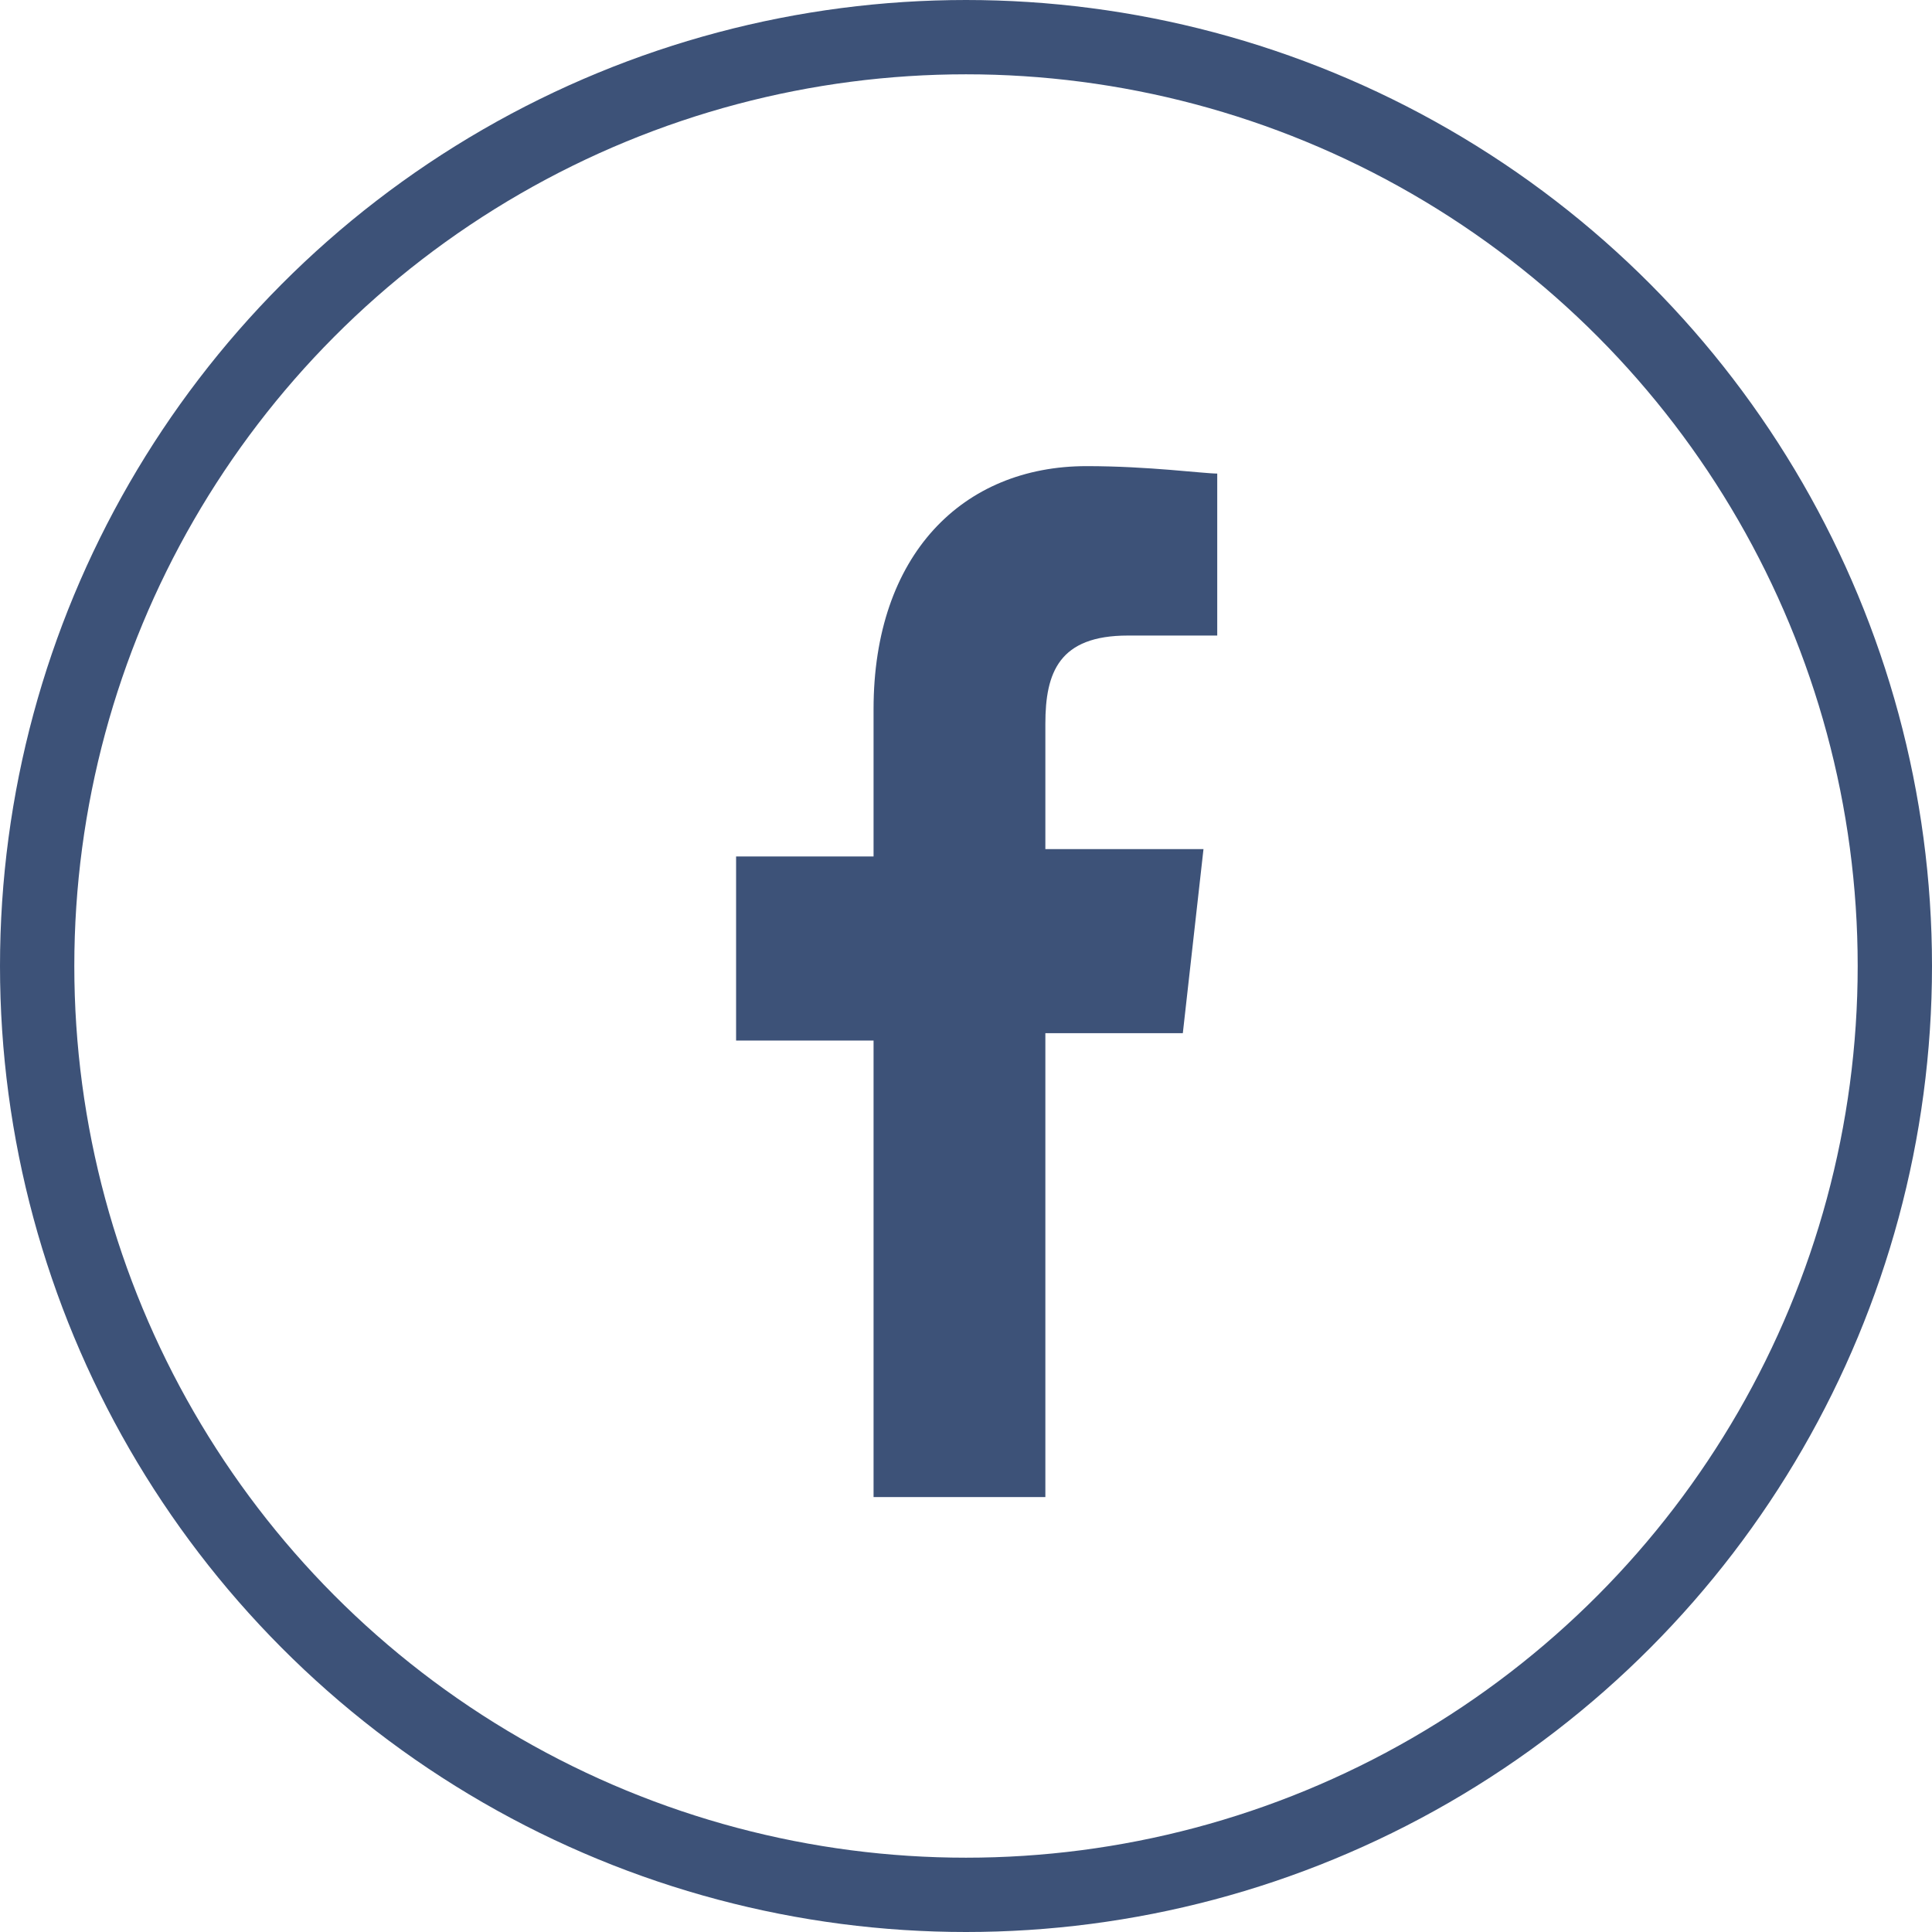
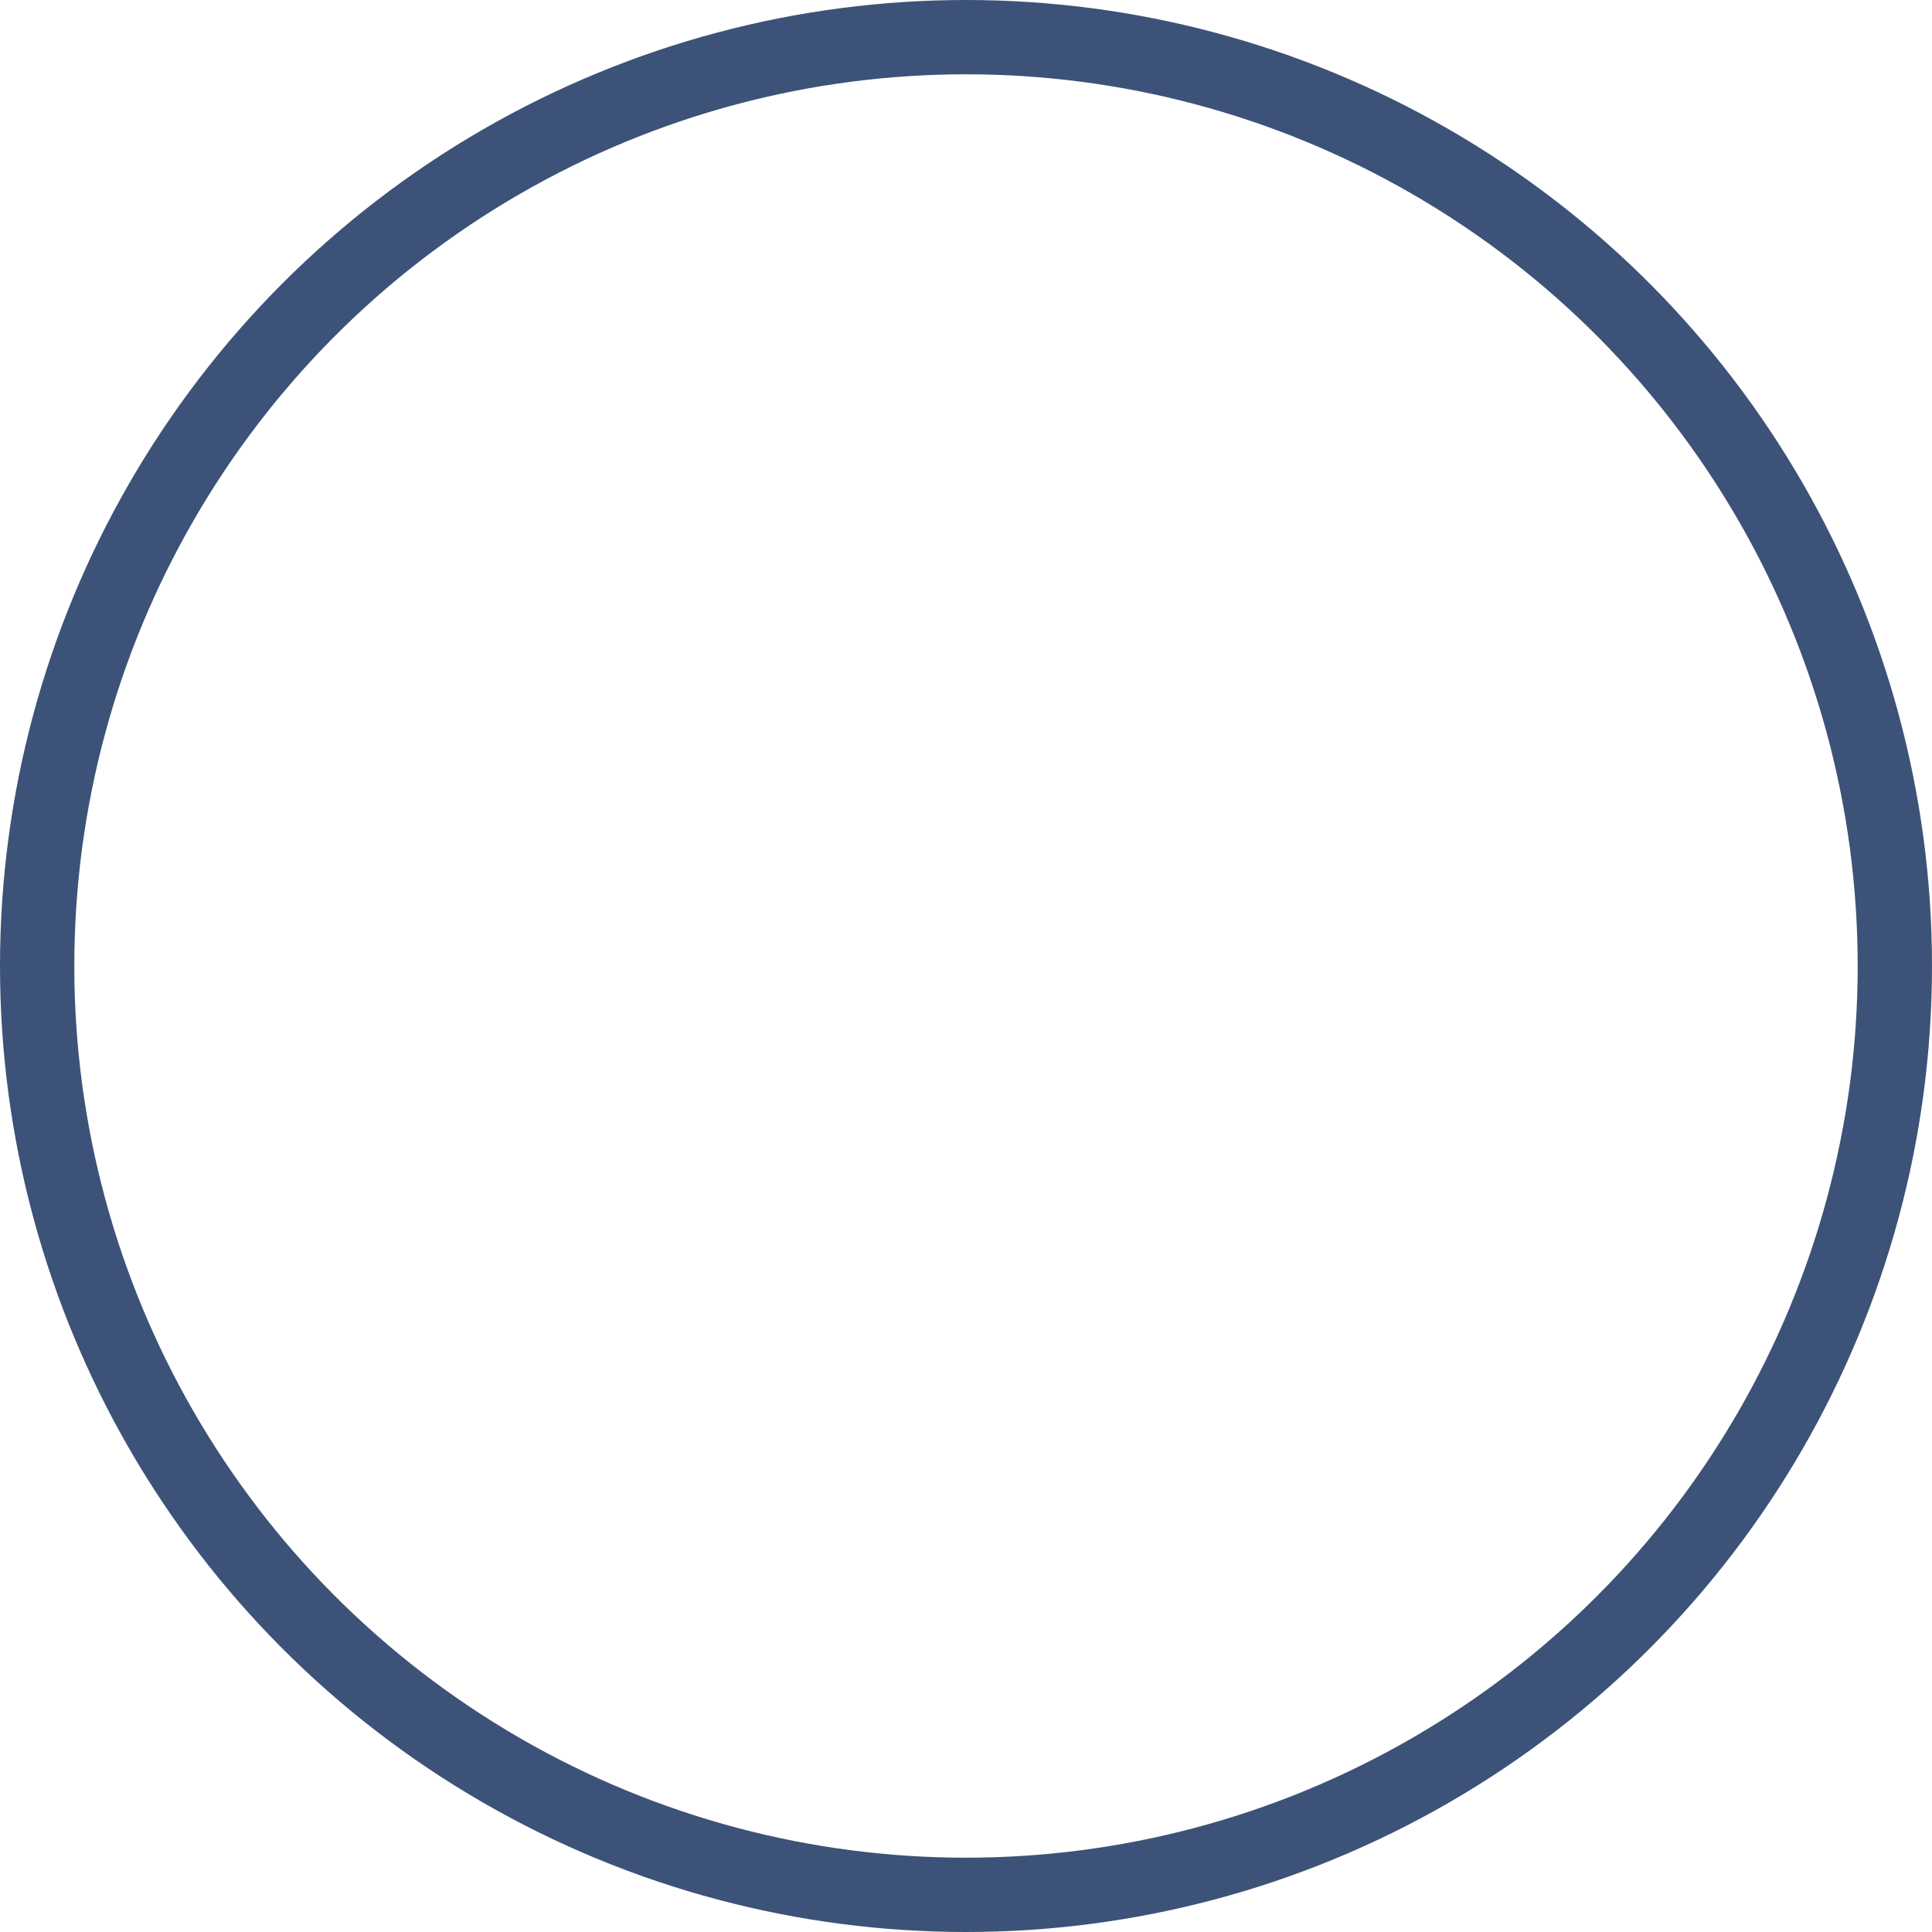
<svg xmlns="http://www.w3.org/2000/svg" width="26" height="26" viewBox="0 0 26 26" fill="none">
  <circle cx="13" cy="13" r="12.5" stroke="#3D5278" />
-   <path d="M15.178 8.553H16.381V6.373C16.196 6.373 15.456 6.273 14.623 6.273C12.958 6.273 11.756 7.463 11.756 9.544V11.526H9.906V14.003H11.756V20.147H14.068V13.904H15.918L16.196 11.427H14.068V9.742C14.068 9.048 14.253 8.553 15.178 8.553Z" fill="#3D5278" />
</svg>